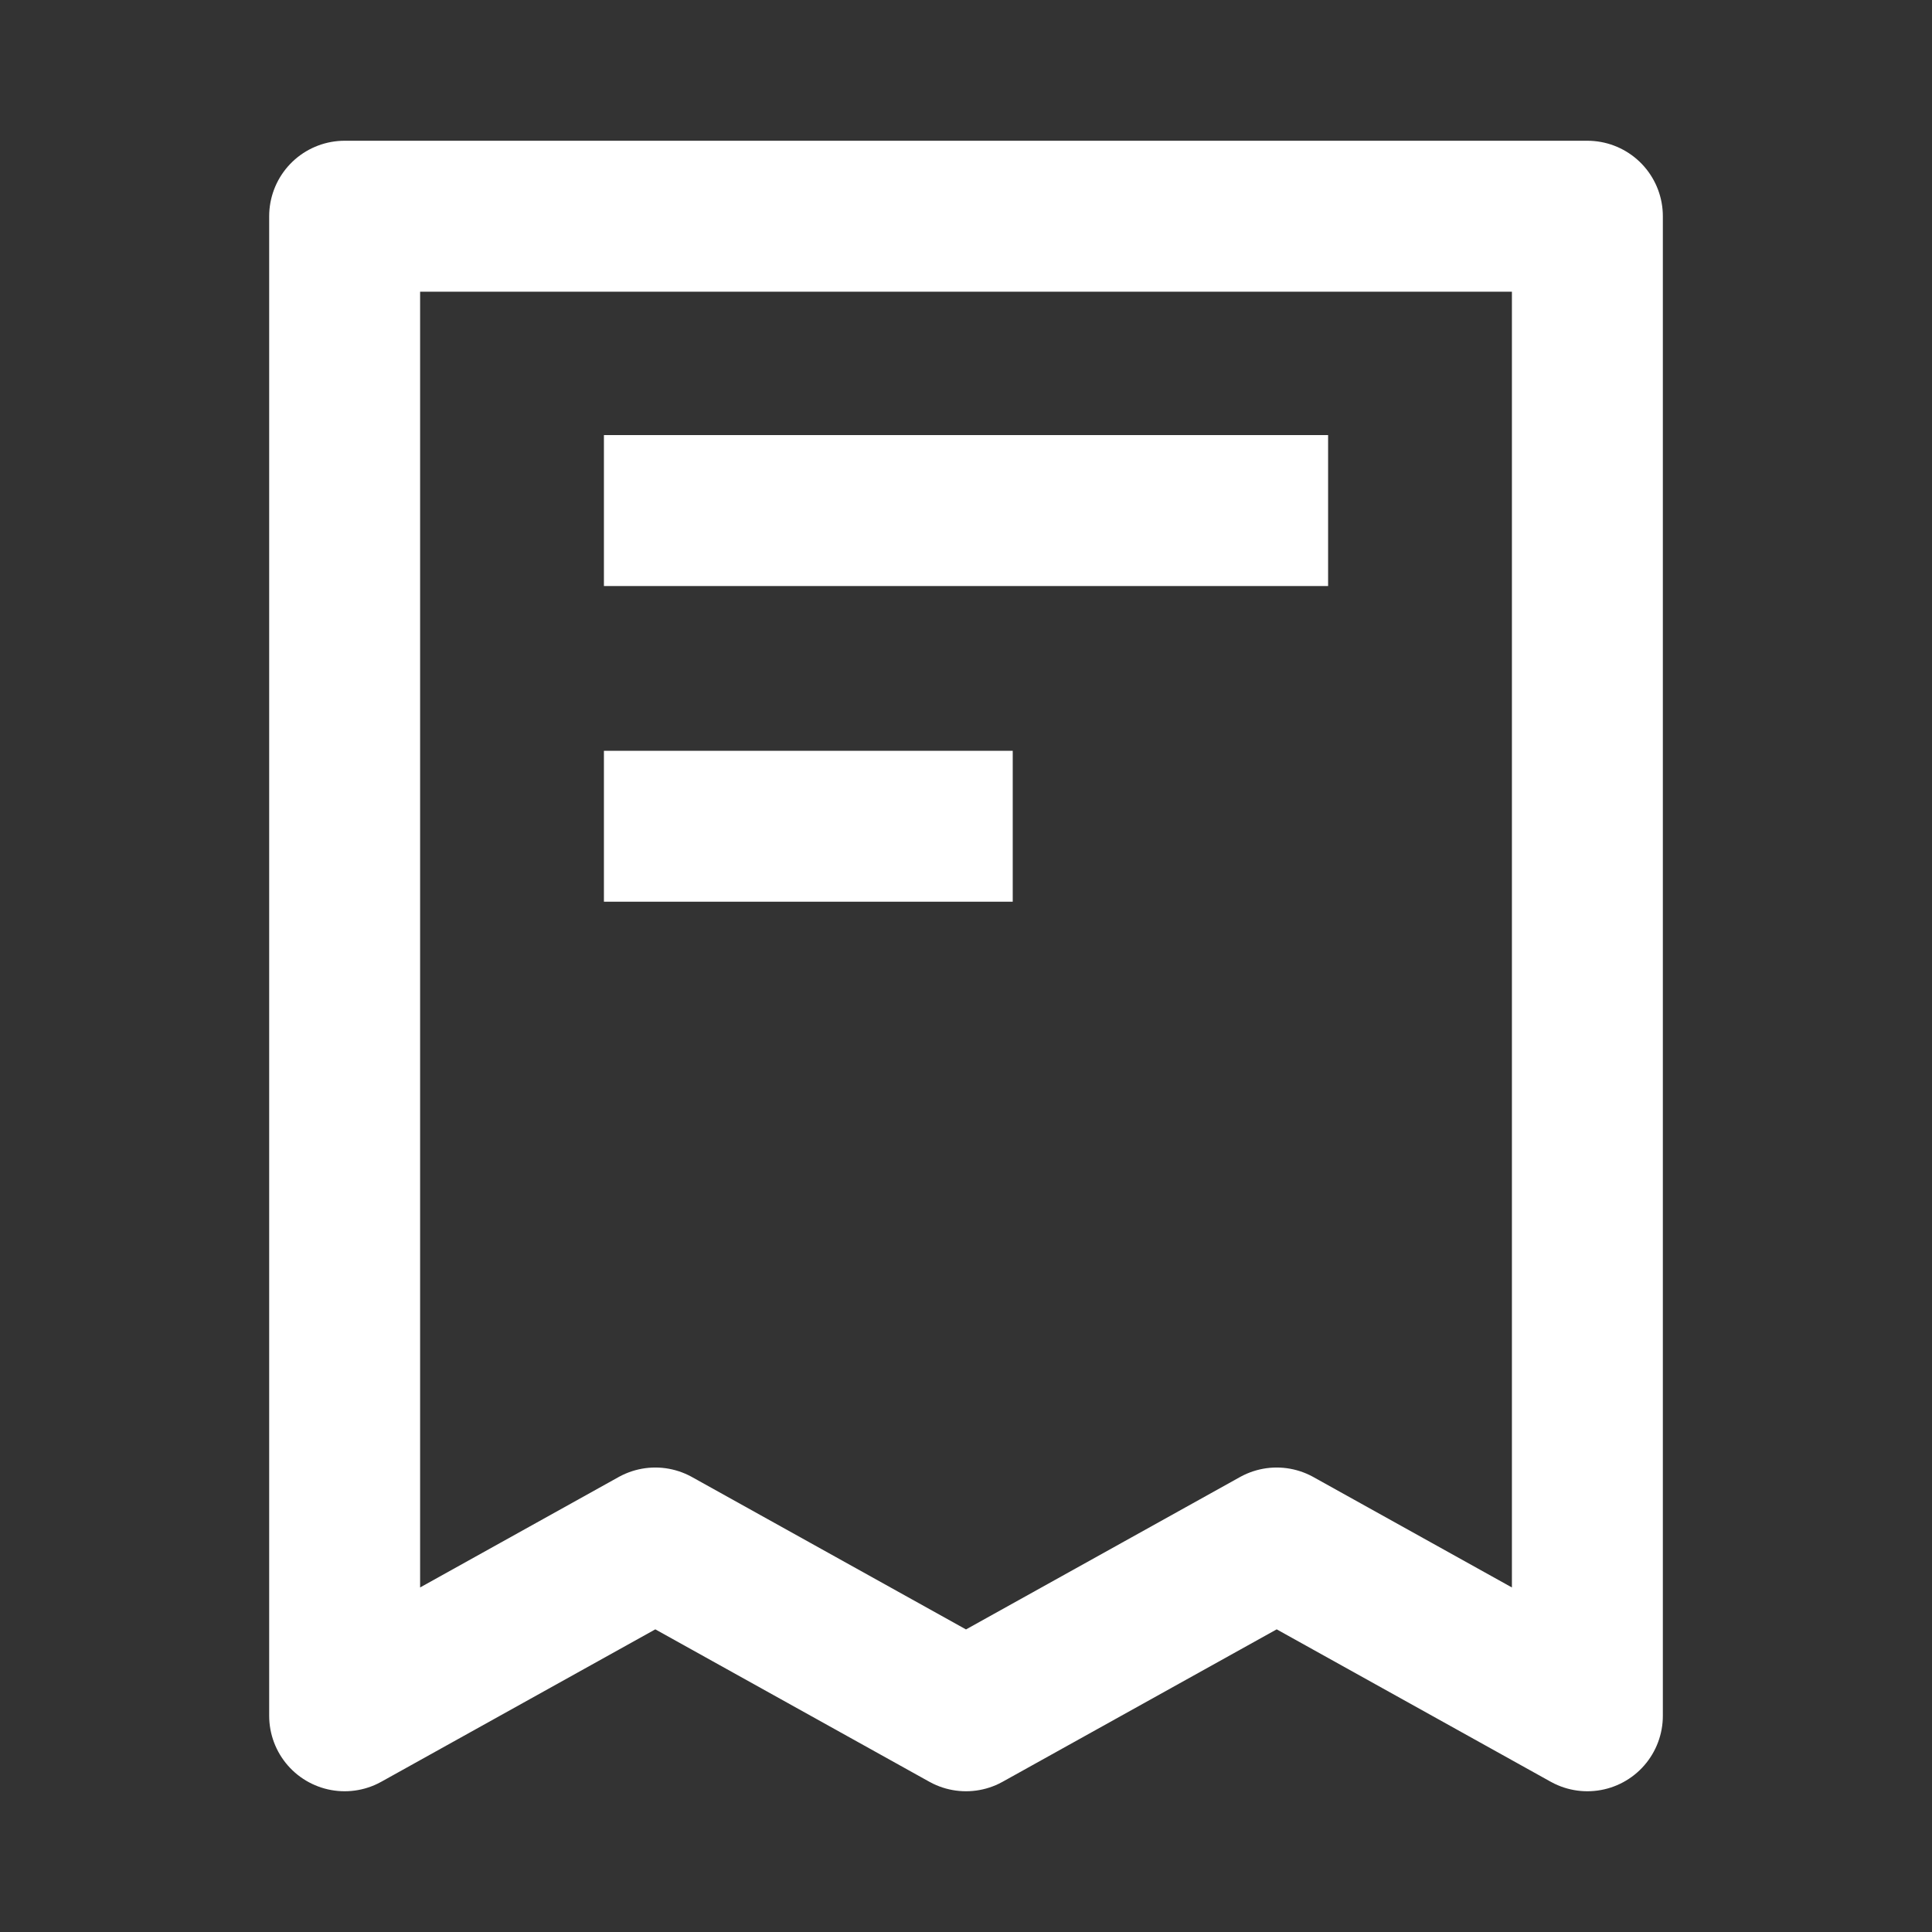
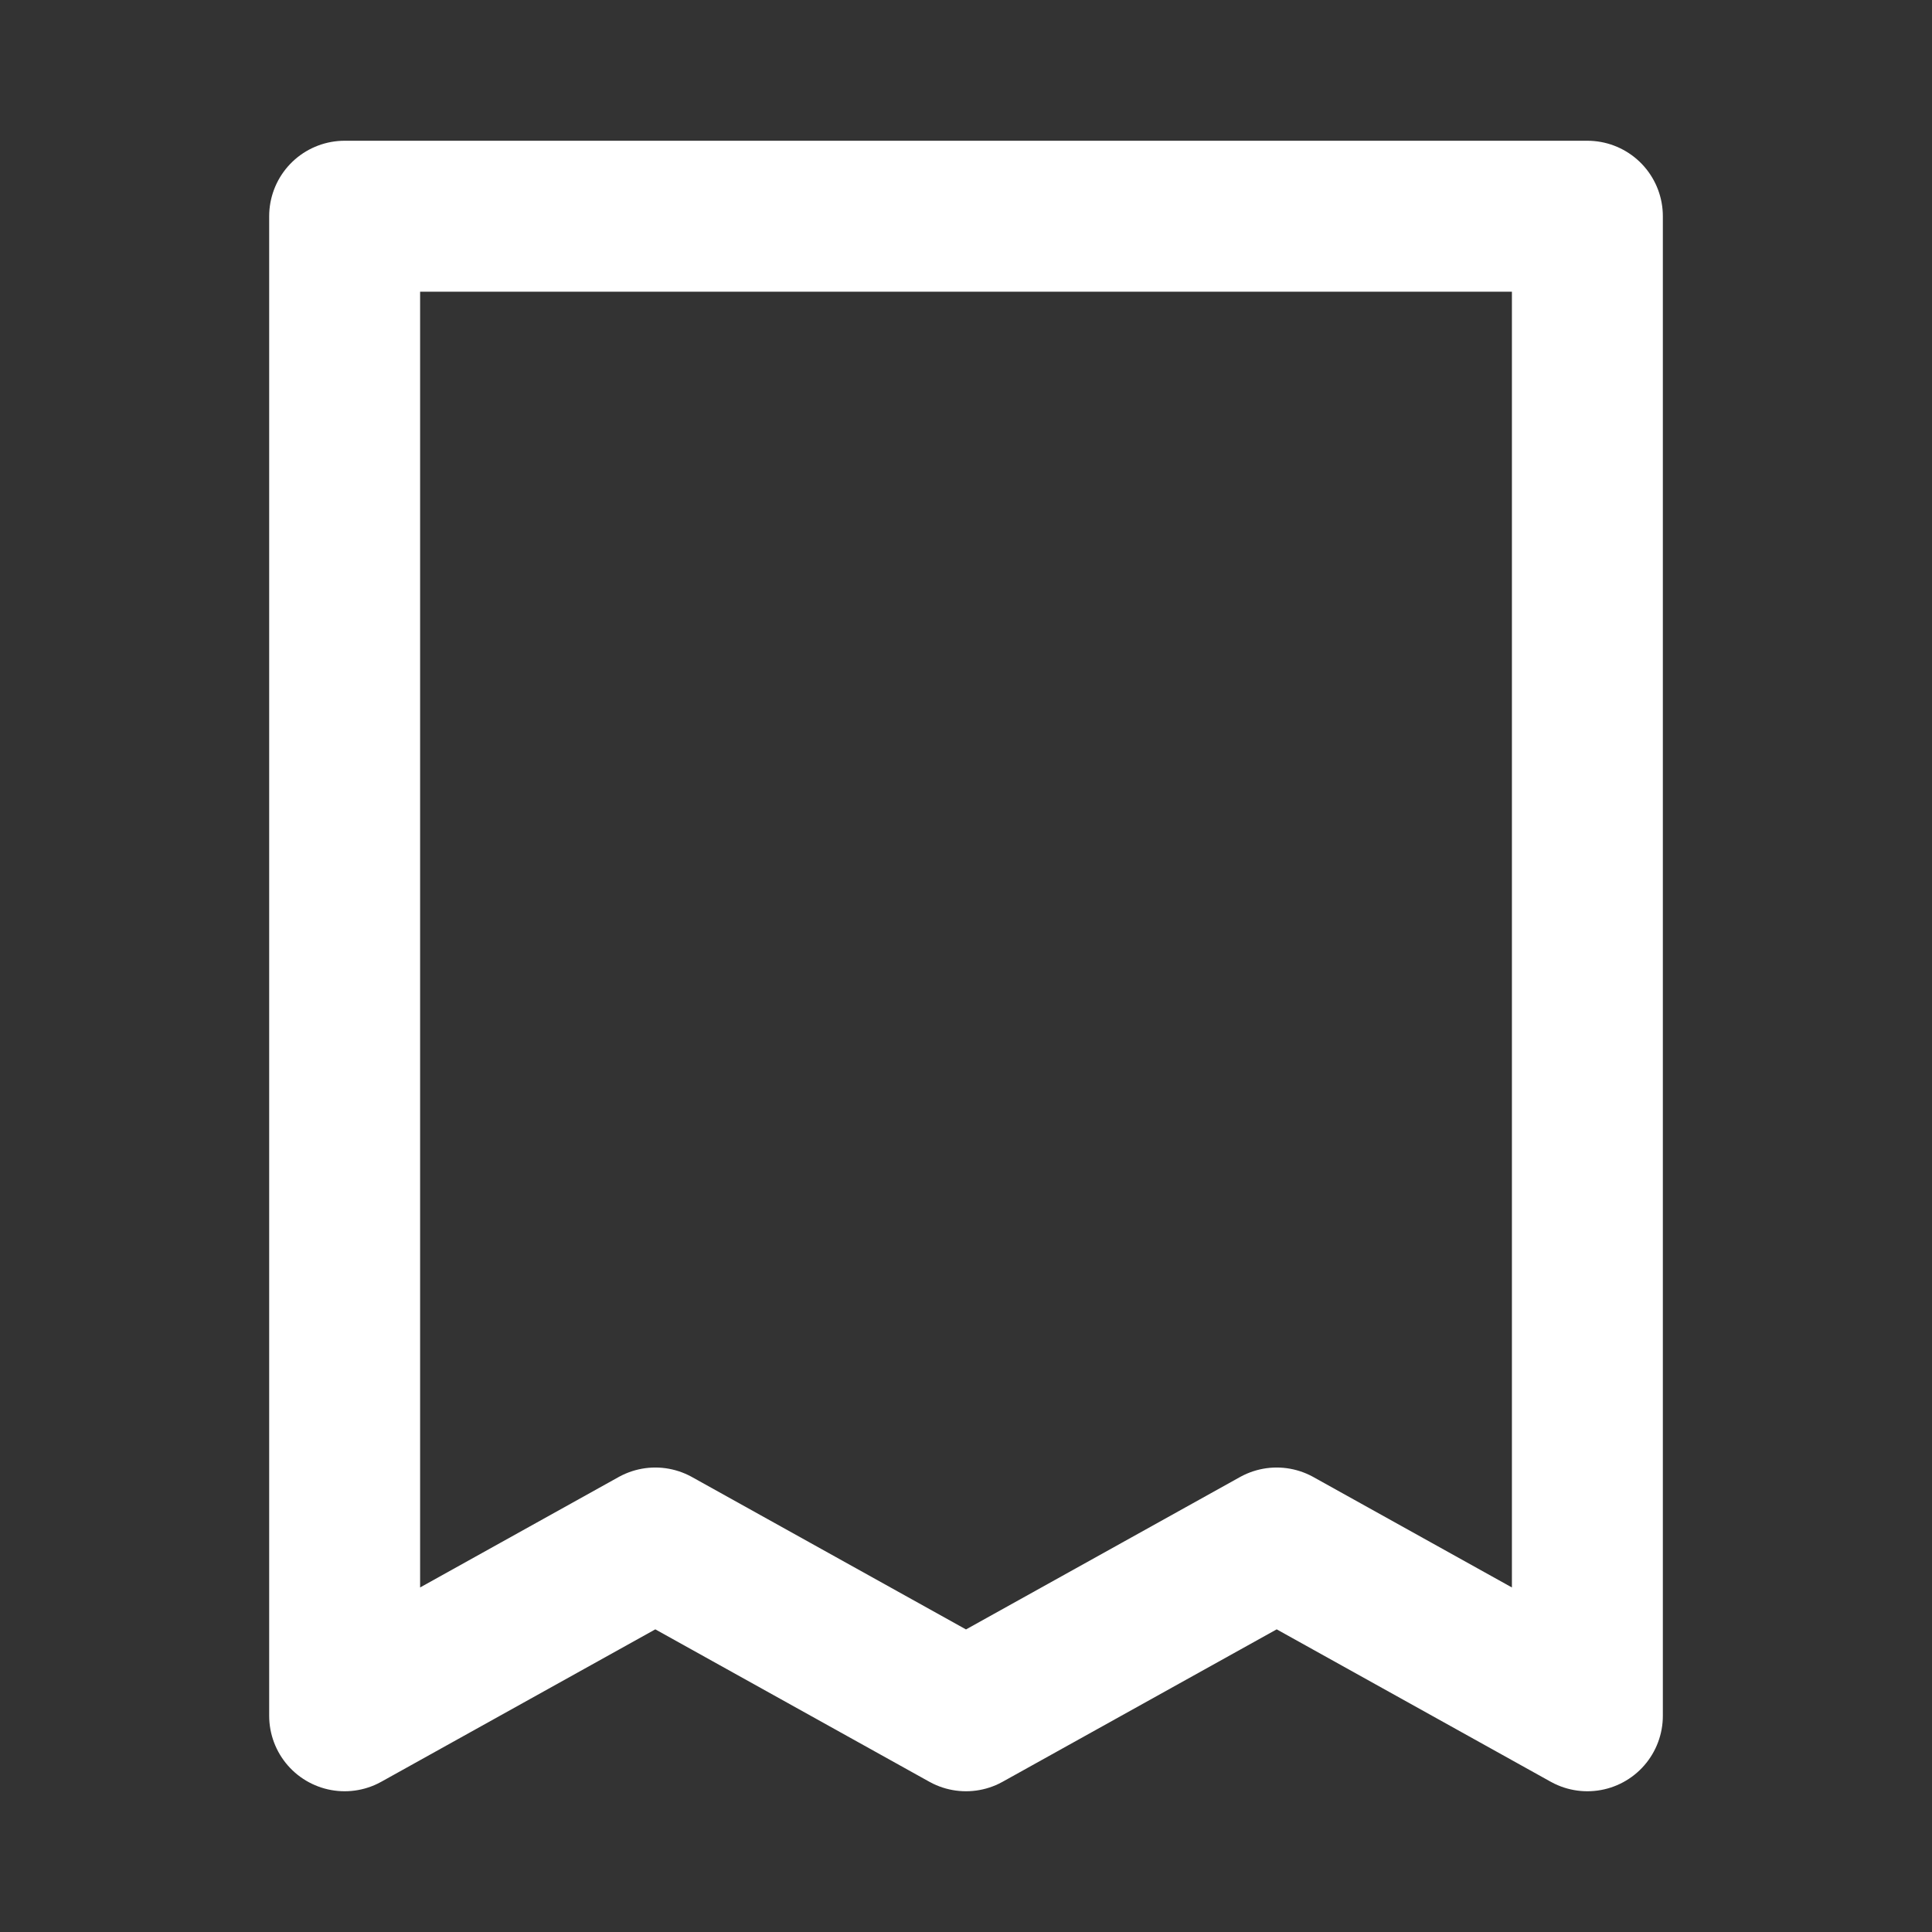
<svg xmlns="http://www.w3.org/2000/svg" width="80" height="80" viewBox="0 0 80 80" fill="none">
  <rect x="0" y="0" width="80" height="80" fill="#333333" stroke="none" />
  <path d="M14.271 8.953H65.73V71.047L52.865 63.892L40 71.047L27.135 63.892L14.271 71.047V8.953Z" stroke="white" stroke-width="6.25" stroke-linecap="square" stroke-linejoin="round" />
-   <path d="M25.007 21.142L54.994 21.142" stroke="white" stroke-width="6.25" stroke-linejoin="round" />
-   <path d="M25.007 34.213H41.935" stroke="white" stroke-width="6.25" stroke-linejoin="round" />
</svg>